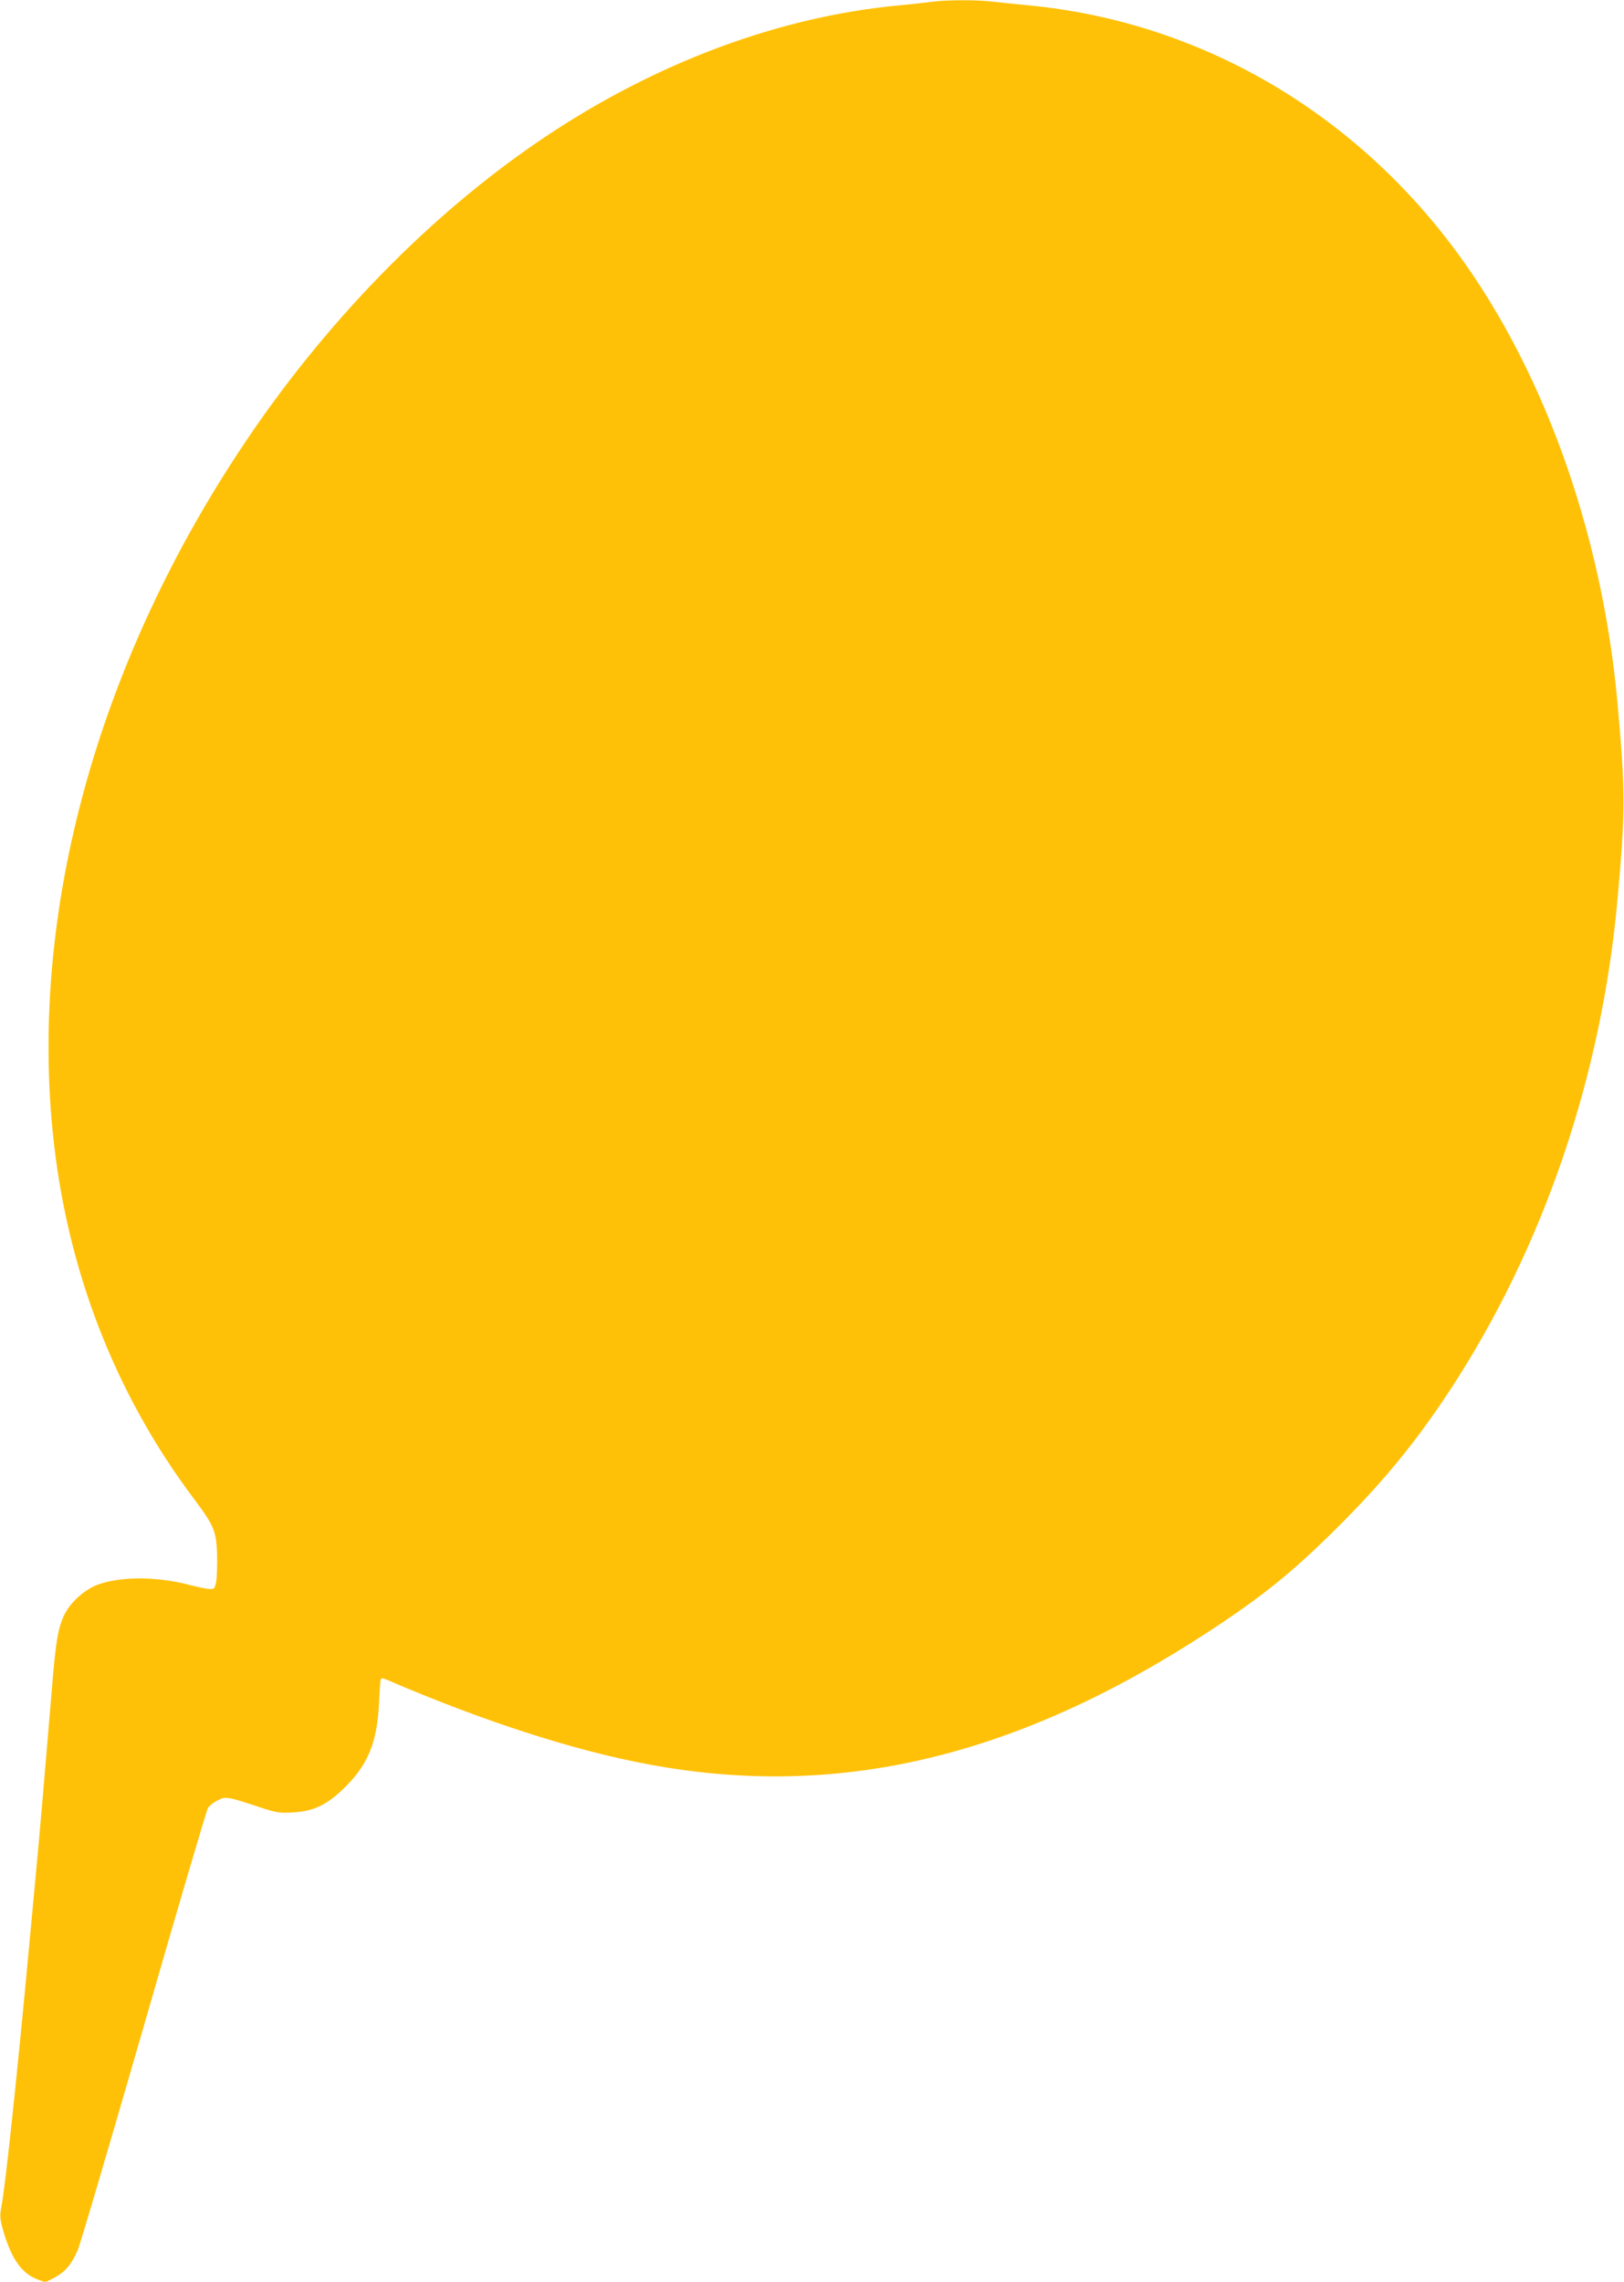
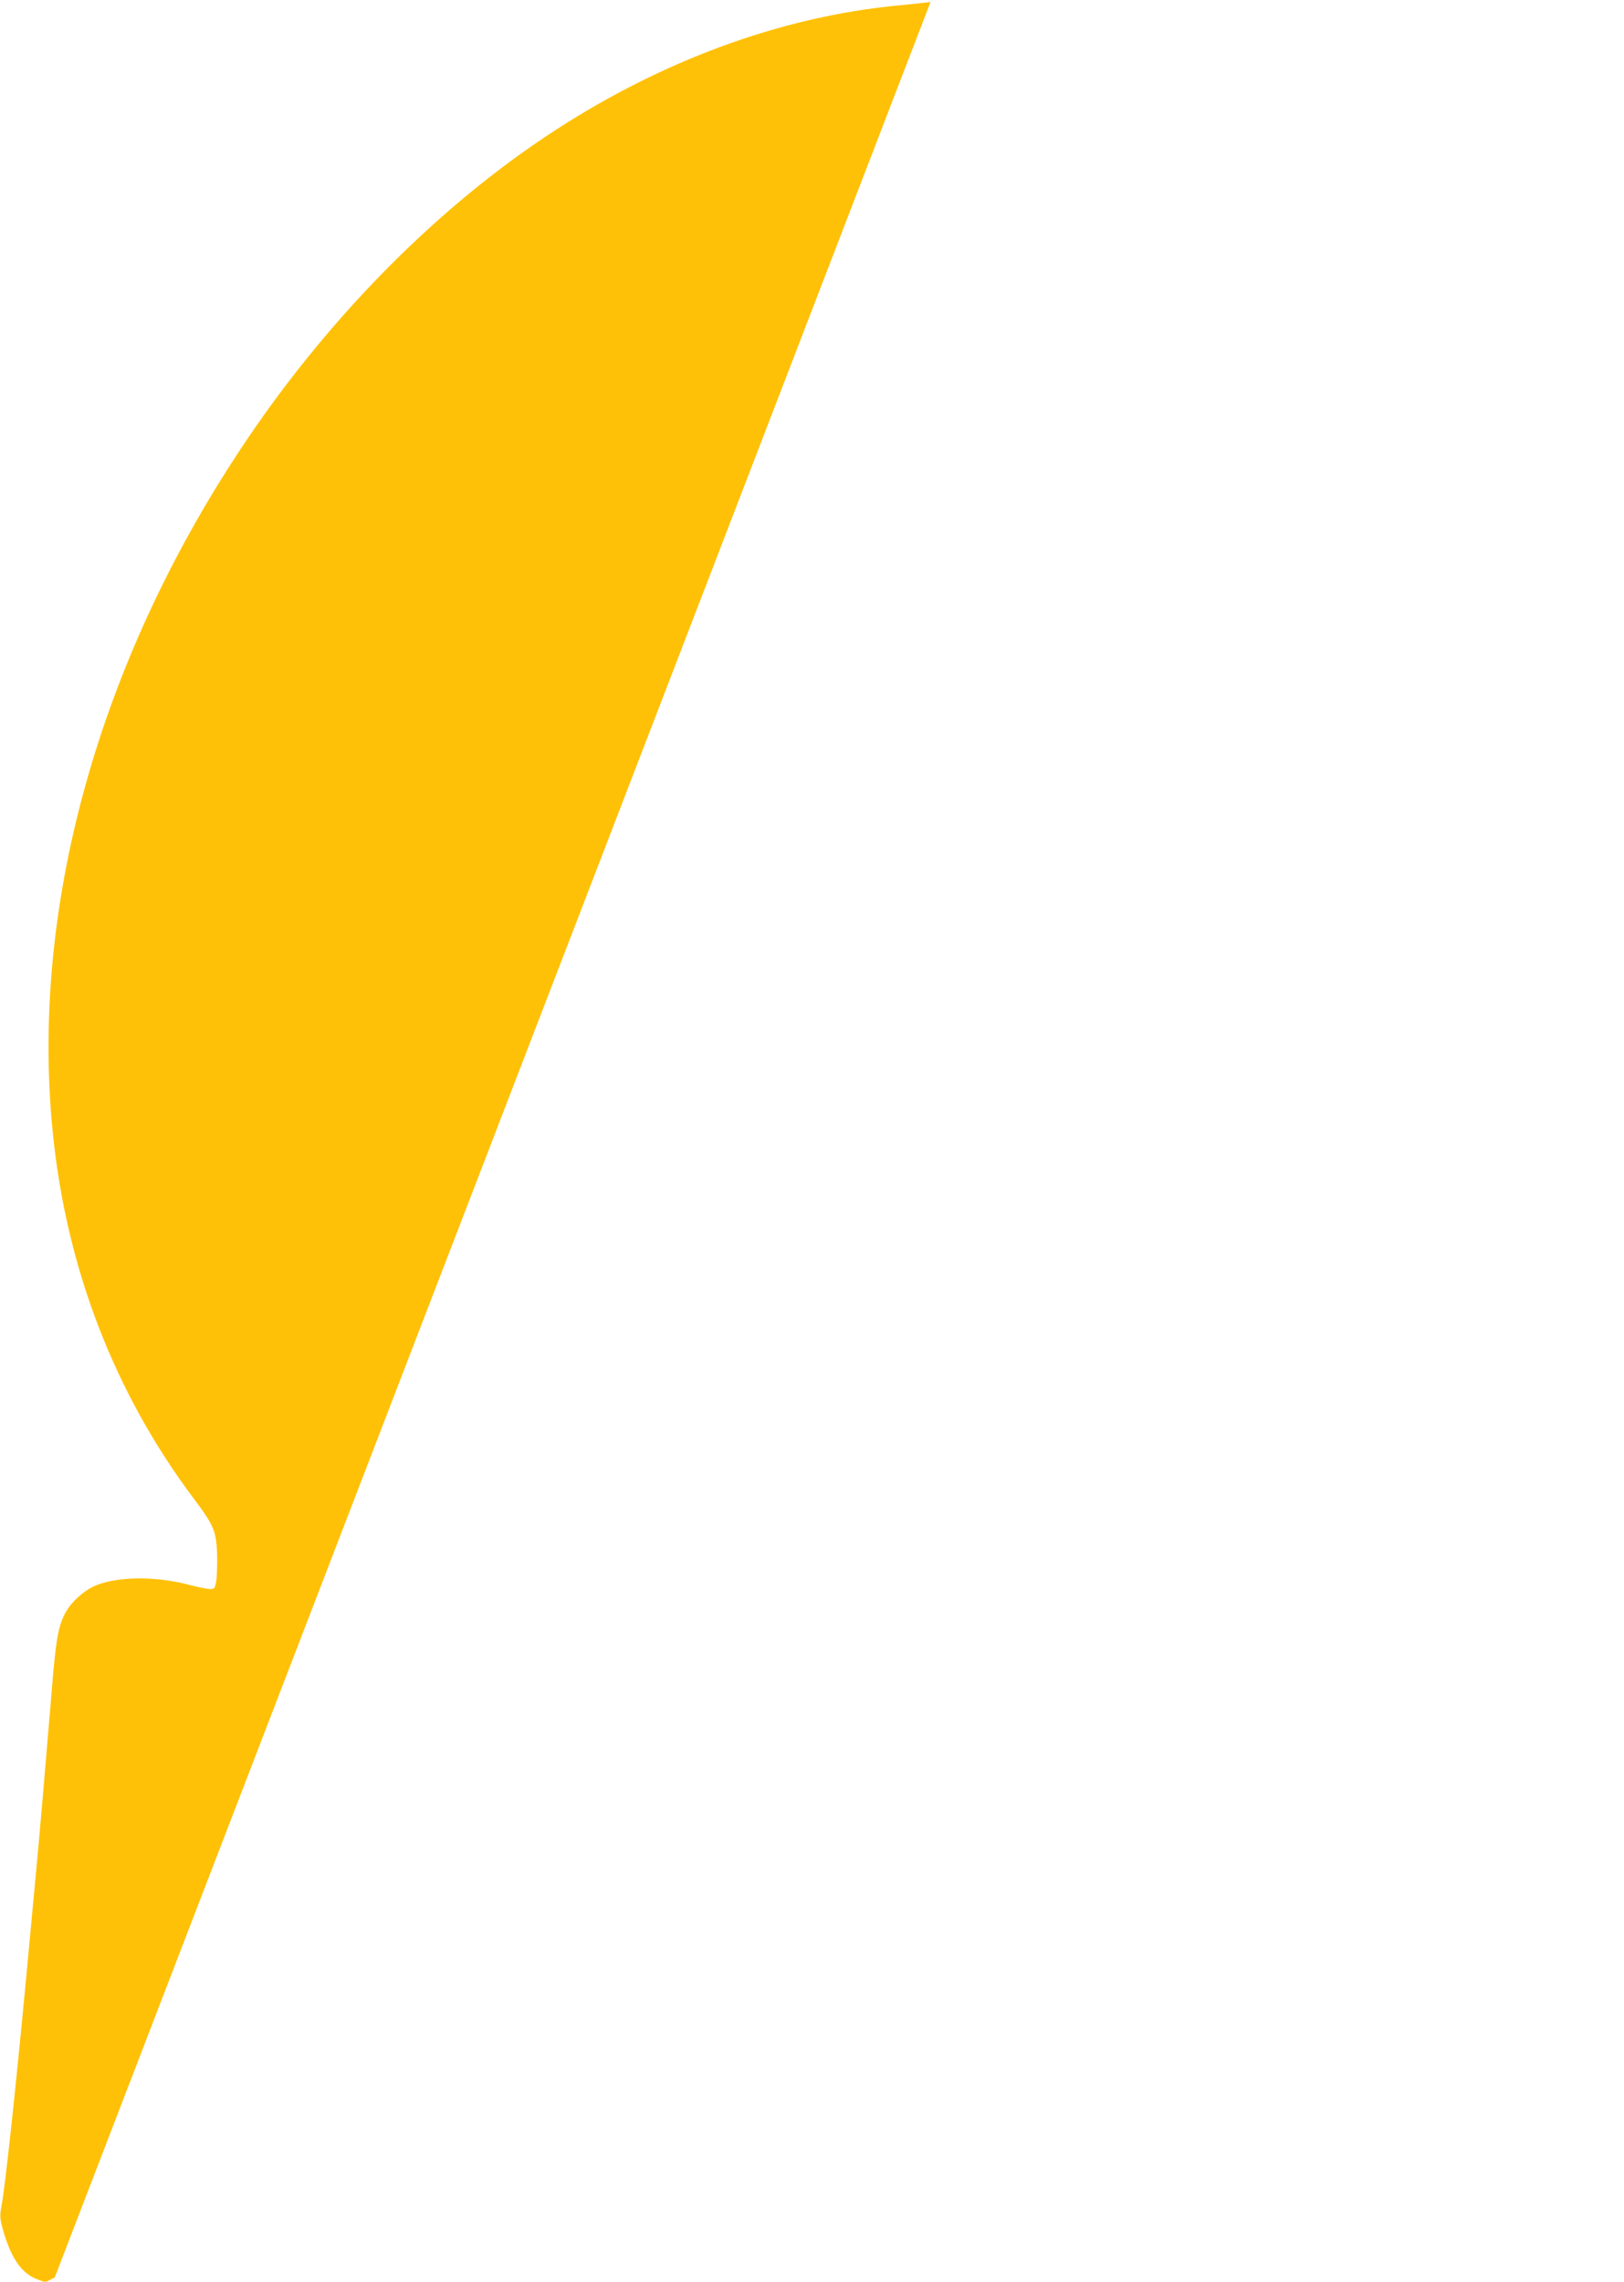
<svg xmlns="http://www.w3.org/2000/svg" version="1.0" width="911pt" height="1280pt" viewBox="0 0 911 1280" preserveAspectRatio="xMidYMid meet">
  <g transform="translate(0,1280) scale(0.1,-0.1)" fill="#ffc107" stroke="none">
-     <path d="M5220 12789 c-30 -4 -109 -13 -175 -19 -670 -62 -1364 -320 -1990 -740 -638 -427 -1240 -1045 -1706 -1750 -802 -1212 -1179 -2583 -1053 -3833 76 -761 346 -1461 791 -2054 114 -152 126 -182 131 -313 1 -58 -1 -125 -5 -150 -8 -42 -11 -45 -38 -44 -17 1 -65 11 -108 22 -181 49 -392 50 -520 2 -69 -26 -144 -91 -180 -157 -40 -74 -54 -152 -76 -428 -36 -431 -70 -832 -91 -1050 -11 -115 -33 -356 -50 -535 -60 -638 -121 -1210 -142 -1317 -10 -55 -9 -69 11 -140 45 -154 103 -236 189 -269 l46 -17 53 27 c59 32 93 72 128 151 14 30 180 596 371 1257 190 662 353 1213 360 1225 8 13 32 32 54 43 46 24 52 23 234 -37 100 -33 116 -35 193 -30 116 7 191 44 293 146 126 126 176 252 186 466 3 66 7 126 10 133 3 10 12 9 41 -4 540 -232 1049 -396 1468 -473 1059 -196 2058 42 3135 746 308 202 473 336 726 588 258 258 436 475 628 767 523 798 851 1760 940 2758 44 487 44 600 0 1090 -87 978 -430 1921 -943 2590 -586 765 -1432 1241 -2361 1330 -63 6 -151 15 -195 20 -93 12 -275 11 -355 -1z" />
+     <path d="M5220 12789 c-30 -4 -109 -13 -175 -19 -670 -62 -1364 -320 -1990 -740 -638 -427 -1240 -1045 -1706 -1750 -802 -1212 -1179 -2583 -1053 -3833 76 -761 346 -1461 791 -2054 114 -152 126 -182 131 -313 1 -58 -1 -125 -5 -150 -8 -42 -11 -45 -38 -44 -17 1 -65 11 -108 22 -181 49 -392 50 -520 2 -69 -26 -144 -91 -180 -157 -40 -74 -54 -152 -76 -428 -36 -431 -70 -832 -91 -1050 -11 -115 -33 -356 -50 -535 -60 -638 -121 -1210 -142 -1317 -10 -55 -9 -69 11 -140 45 -154 103 -236 189 -269 l46 -17 53 27 z" />
  </g>
</svg>